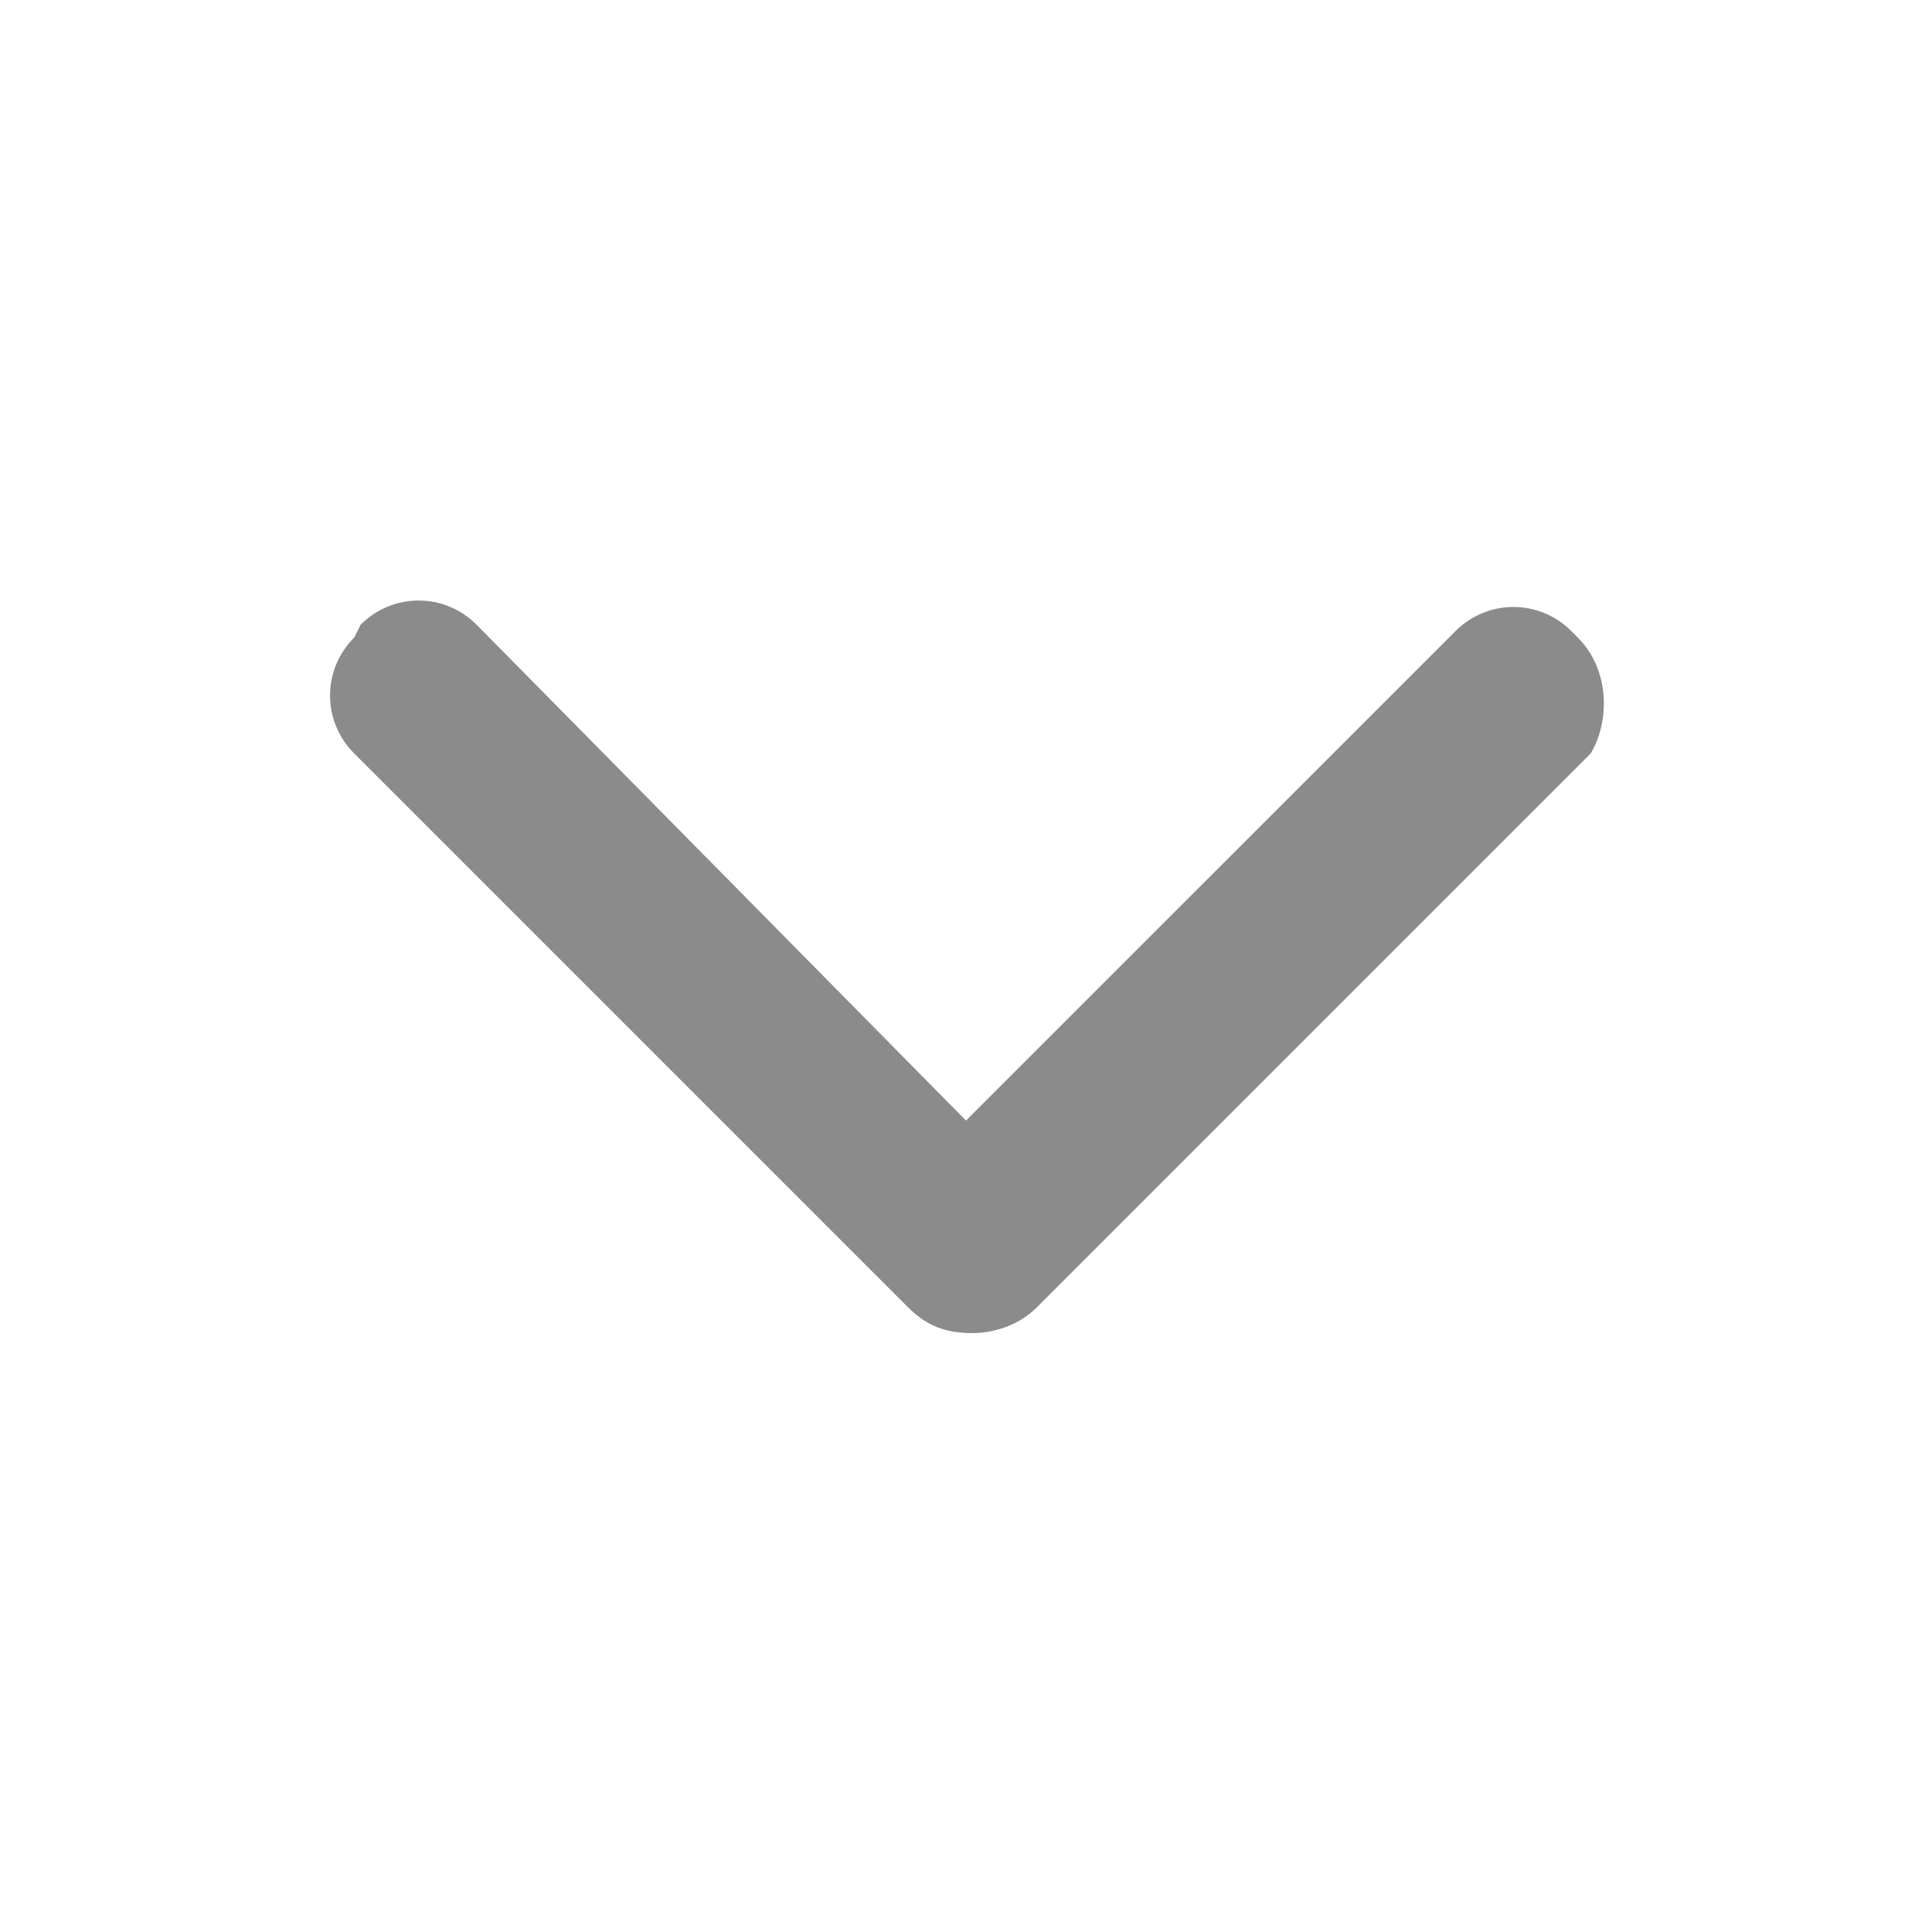
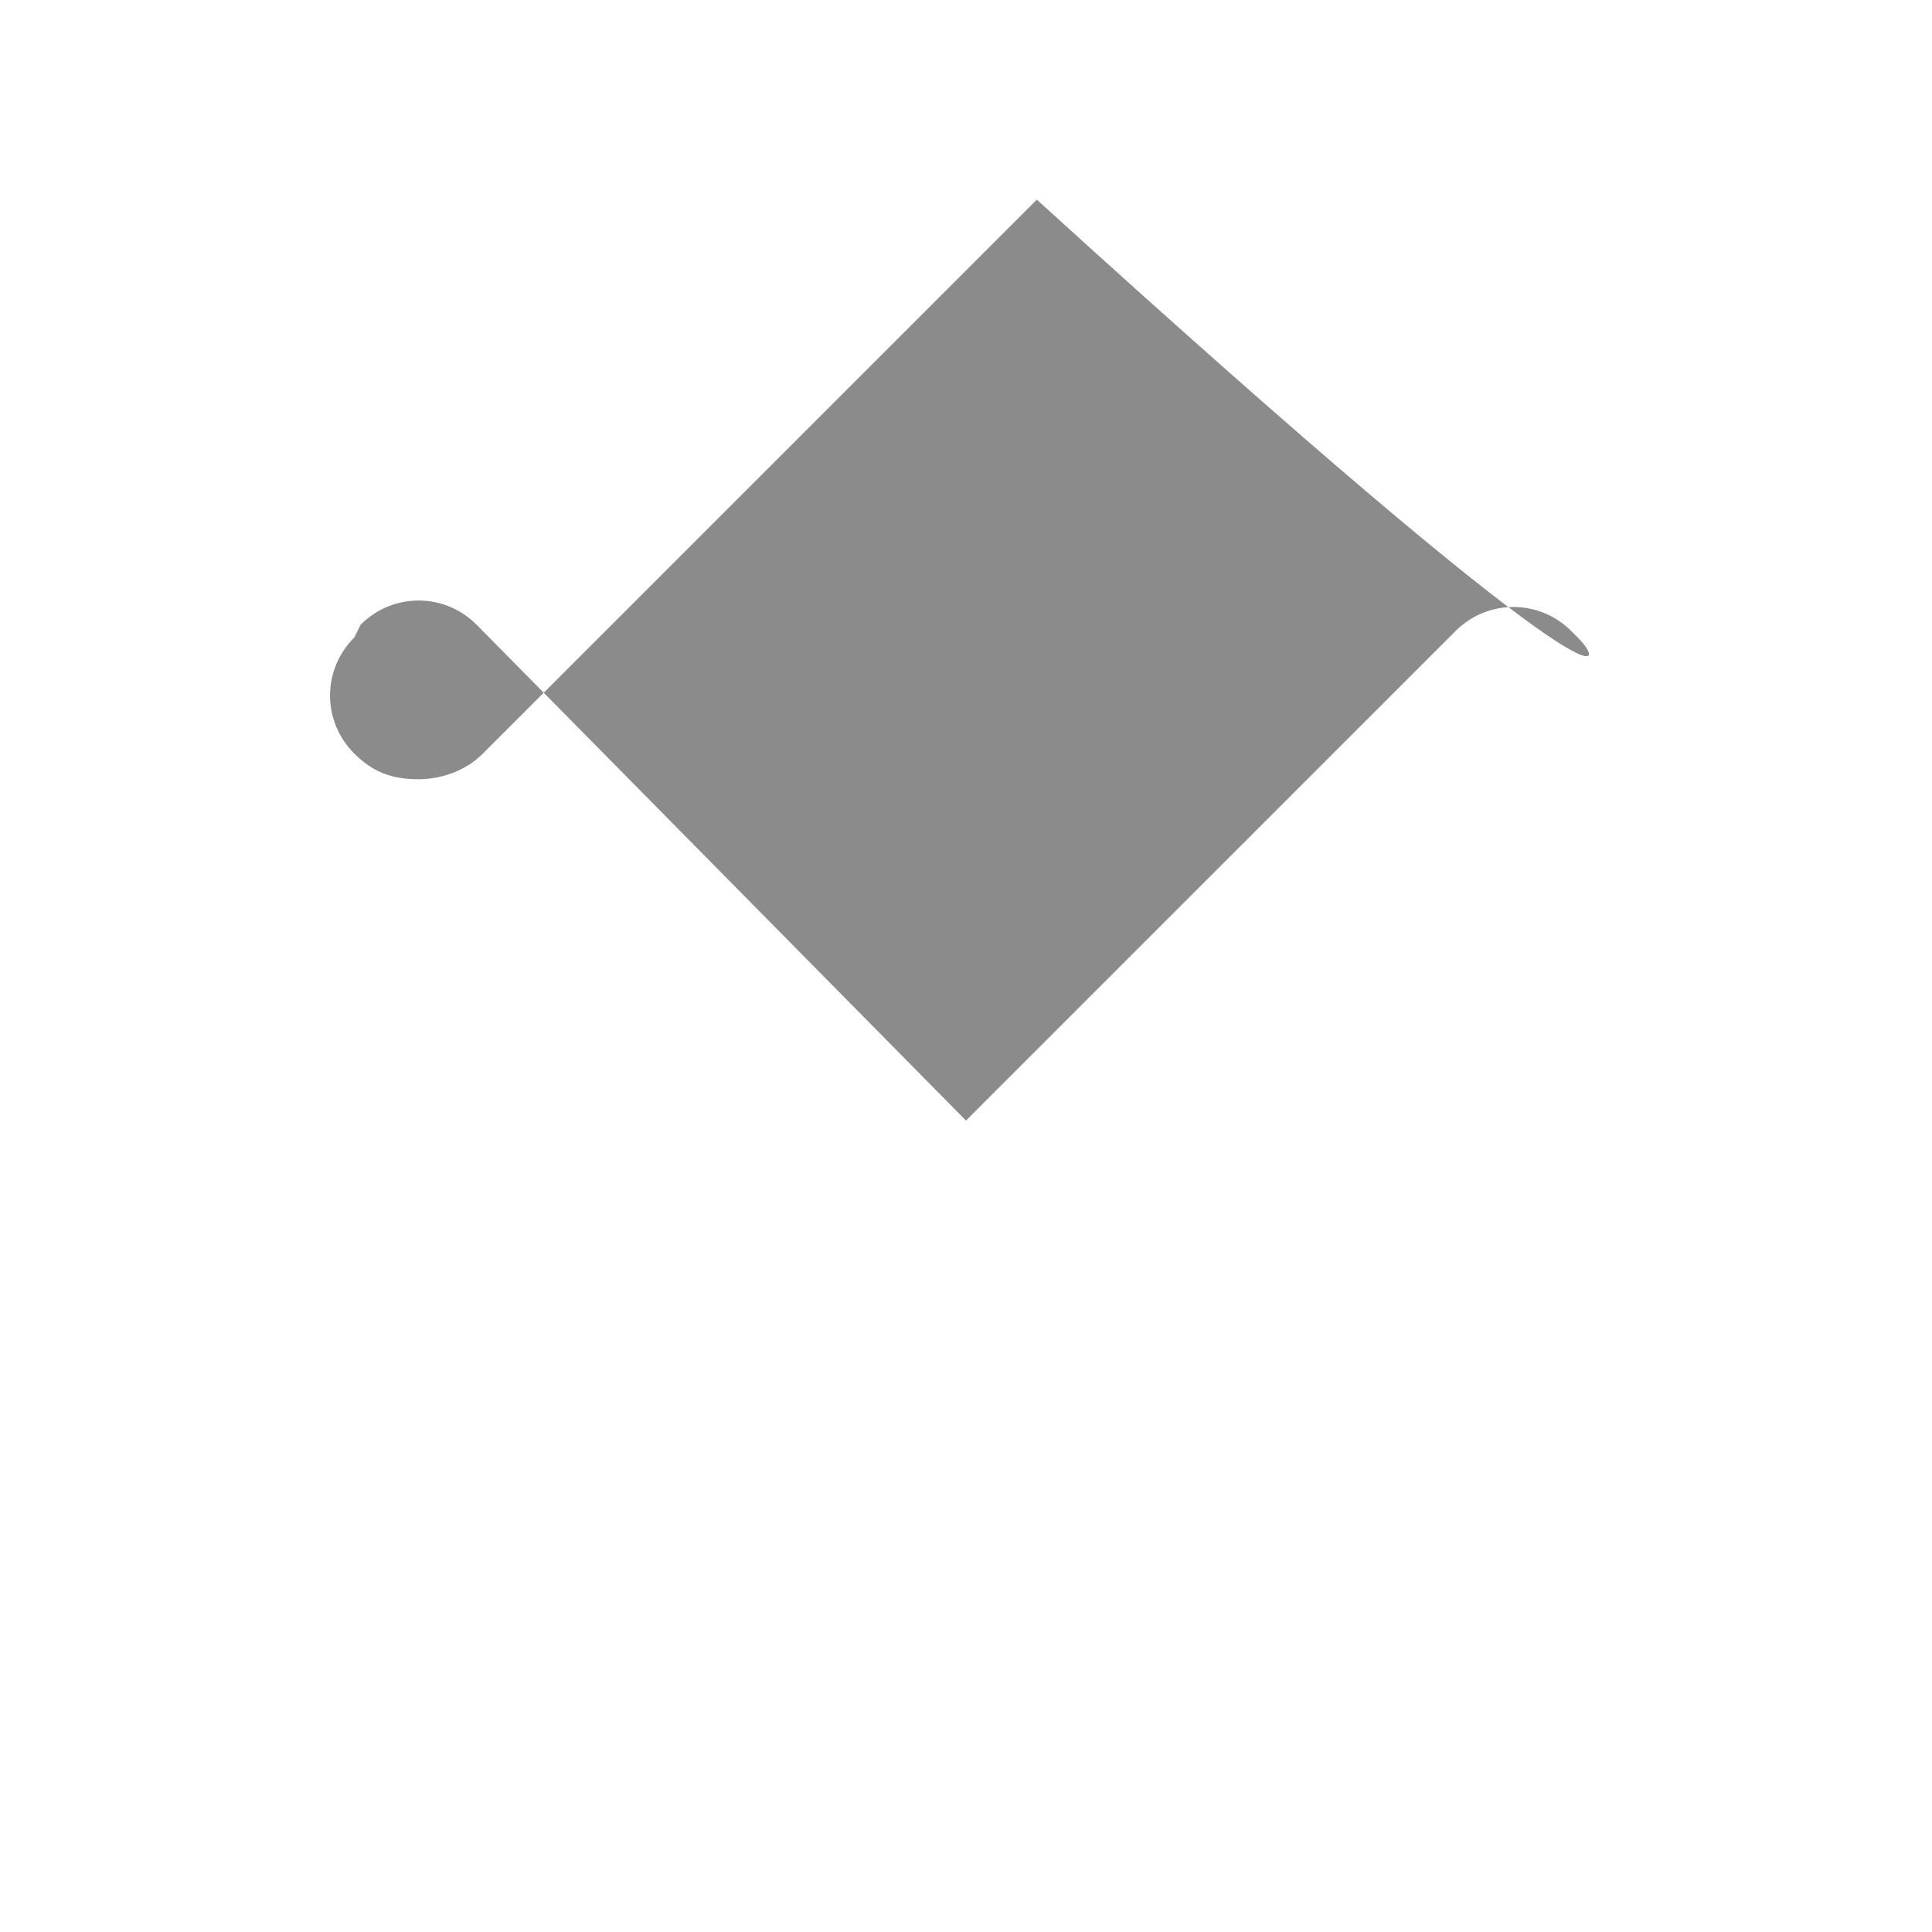
<svg xmlns="http://www.w3.org/2000/svg" version="1.1" id="Layer_1" x="0px" y="0px" viewBox="0 0 30 30" style="enable-background:new 0 0 30 30;" xml:space="preserve">
  <style type="text/css">
	.st0{fill:#8B8B8C;}
</style>
-   <path class="st0" d="M24.5,9.9l-0.1-0.1c-0.5-0.5-1.3-0.5-1.8,0L15,17.4L7.4,9.7c-0.5-0.5-1.3-0.5-1.8,0L5.5,9.9  c-0.5,0.5-0.5,1.3,0,1.8l8.6,8.6c0.3,0.3,0.6,0.4,1,0.4c0.3,0,0.7-0.1,1-0.4l8.6-8.6C25,11.2,25,10.4,24.5,9.9z" />
+   <path class="st0" d="M24.5,9.9l-0.1-0.1c-0.5-0.5-1.3-0.5-1.8,0L15,17.4L7.4,9.7c-0.5-0.5-1.3-0.5-1.8,0L5.5,9.9  c-0.5,0.5-0.5,1.3,0,1.8c0.3,0.3,0.6,0.4,1,0.4c0.3,0,0.7-0.1,1-0.4l8.6-8.6C25,11.2,25,10.4,24.5,9.9z" />
</svg>